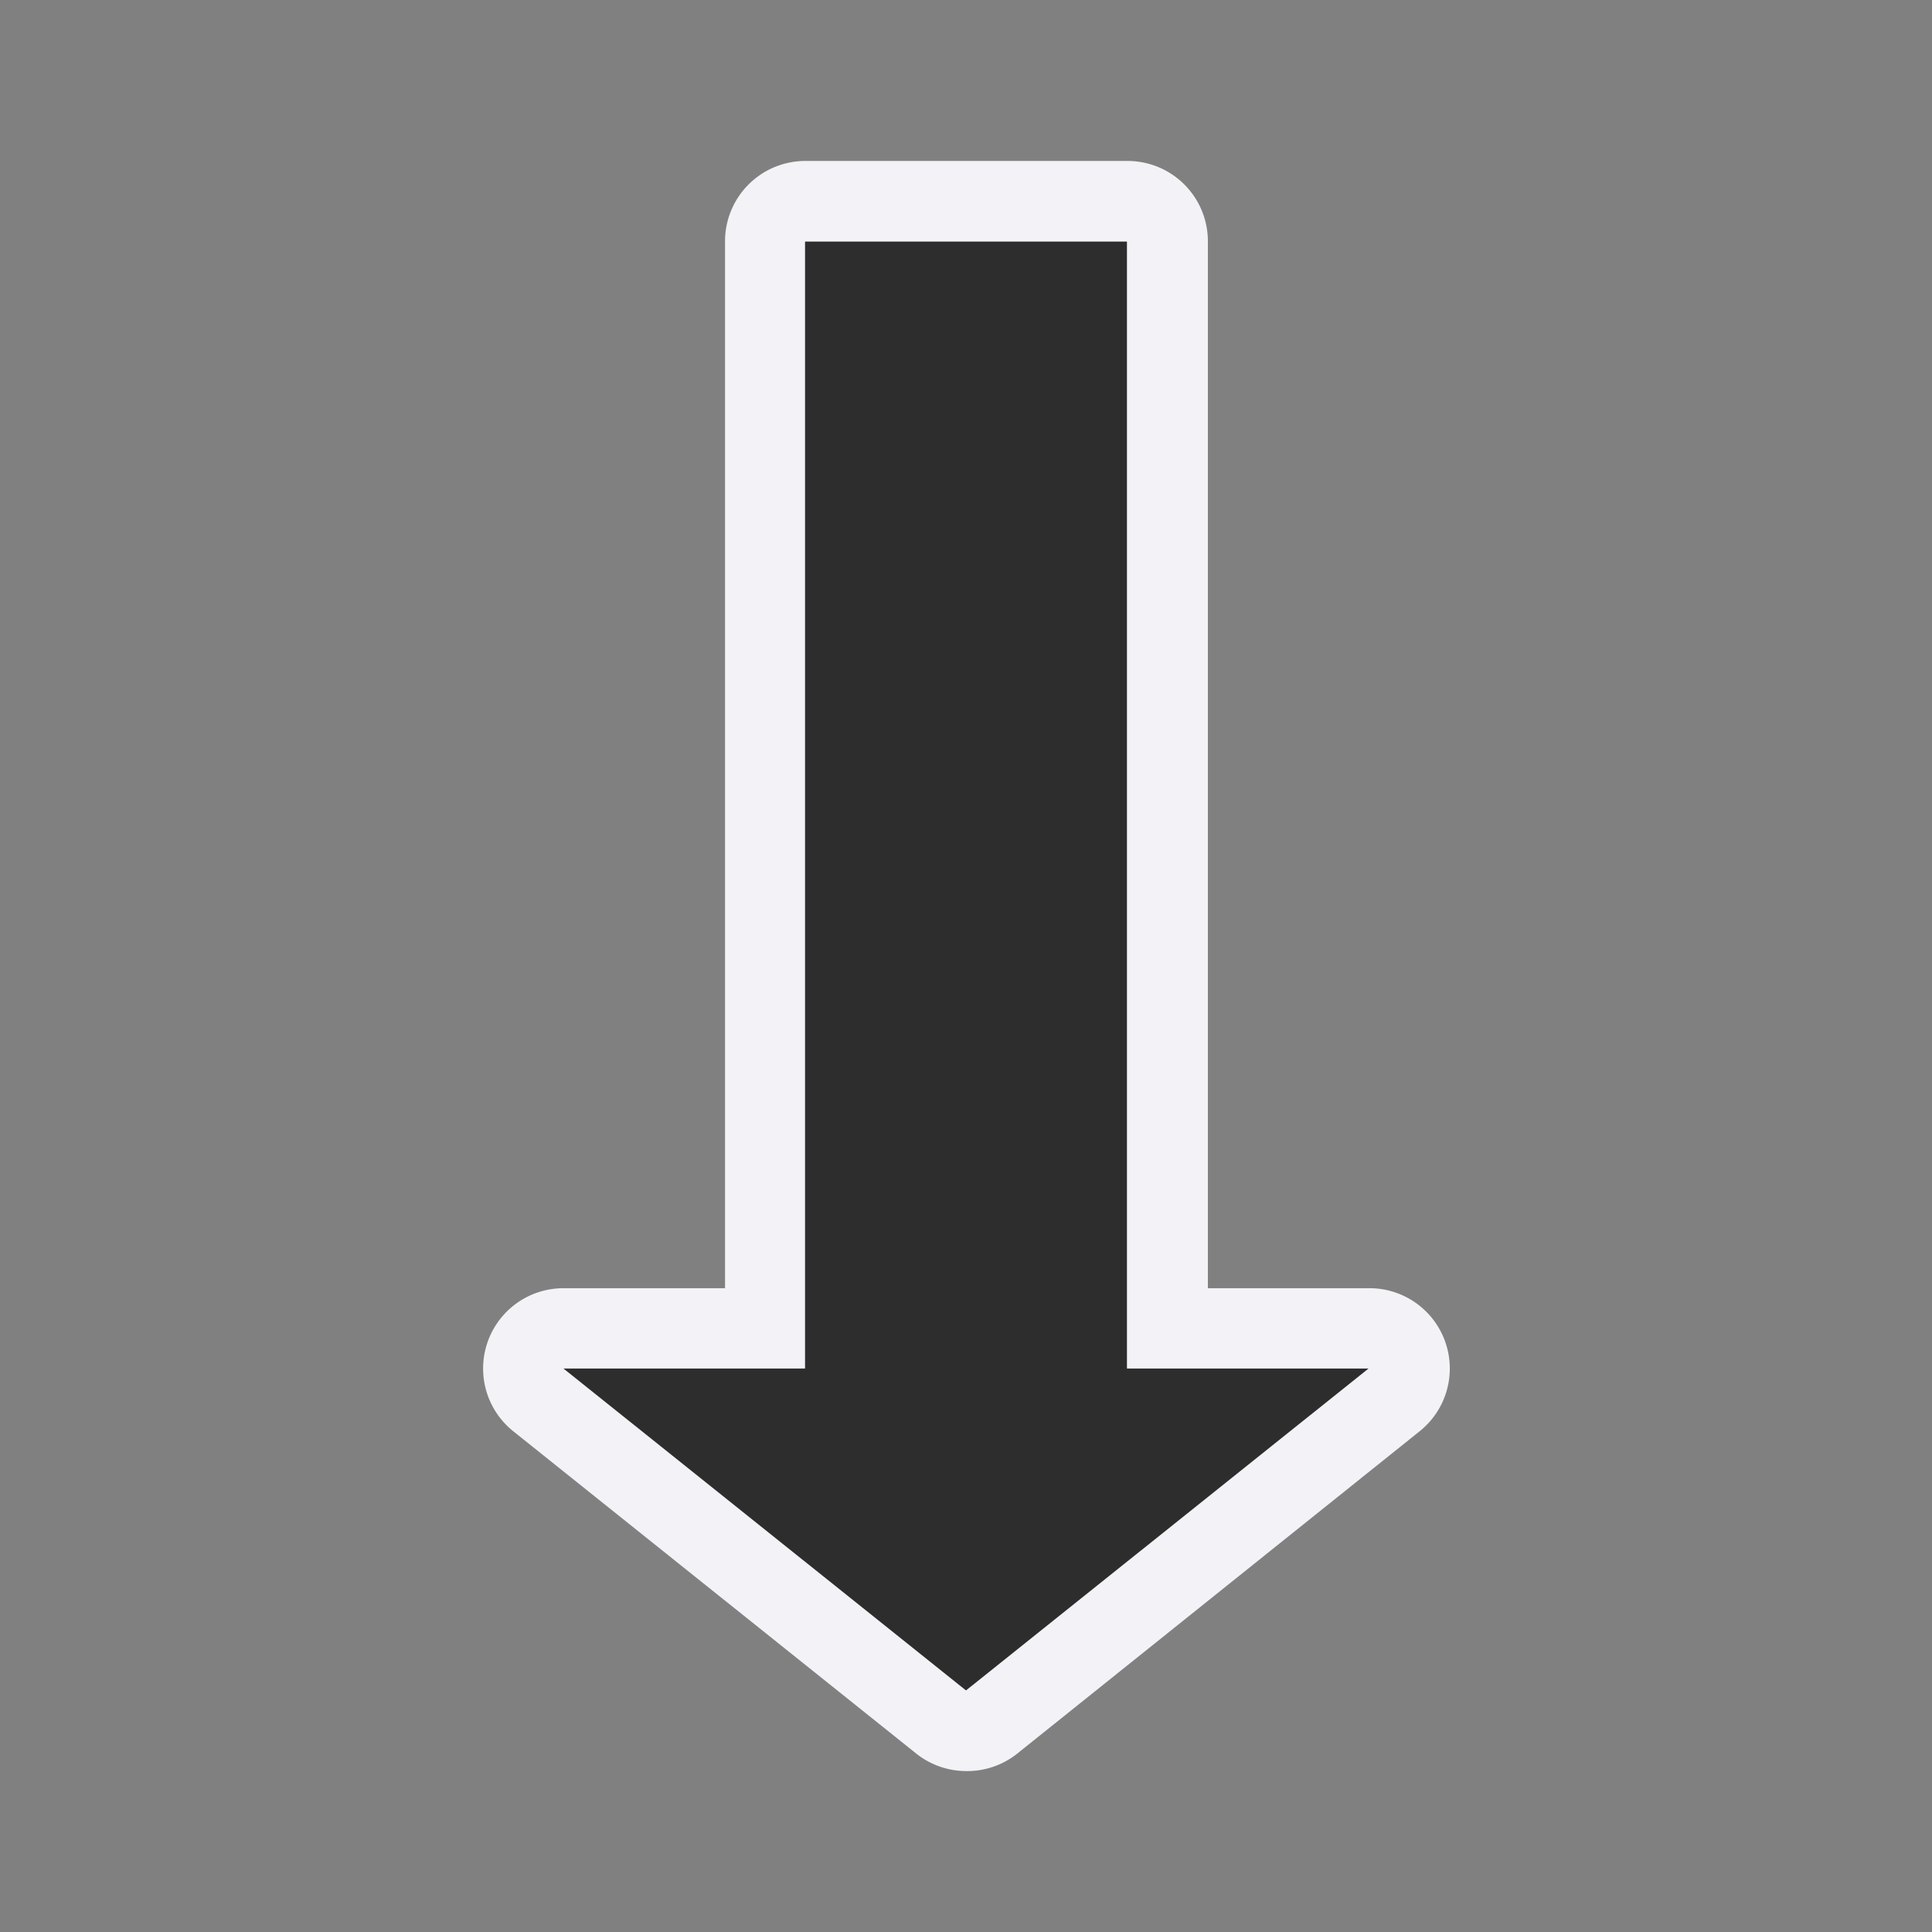
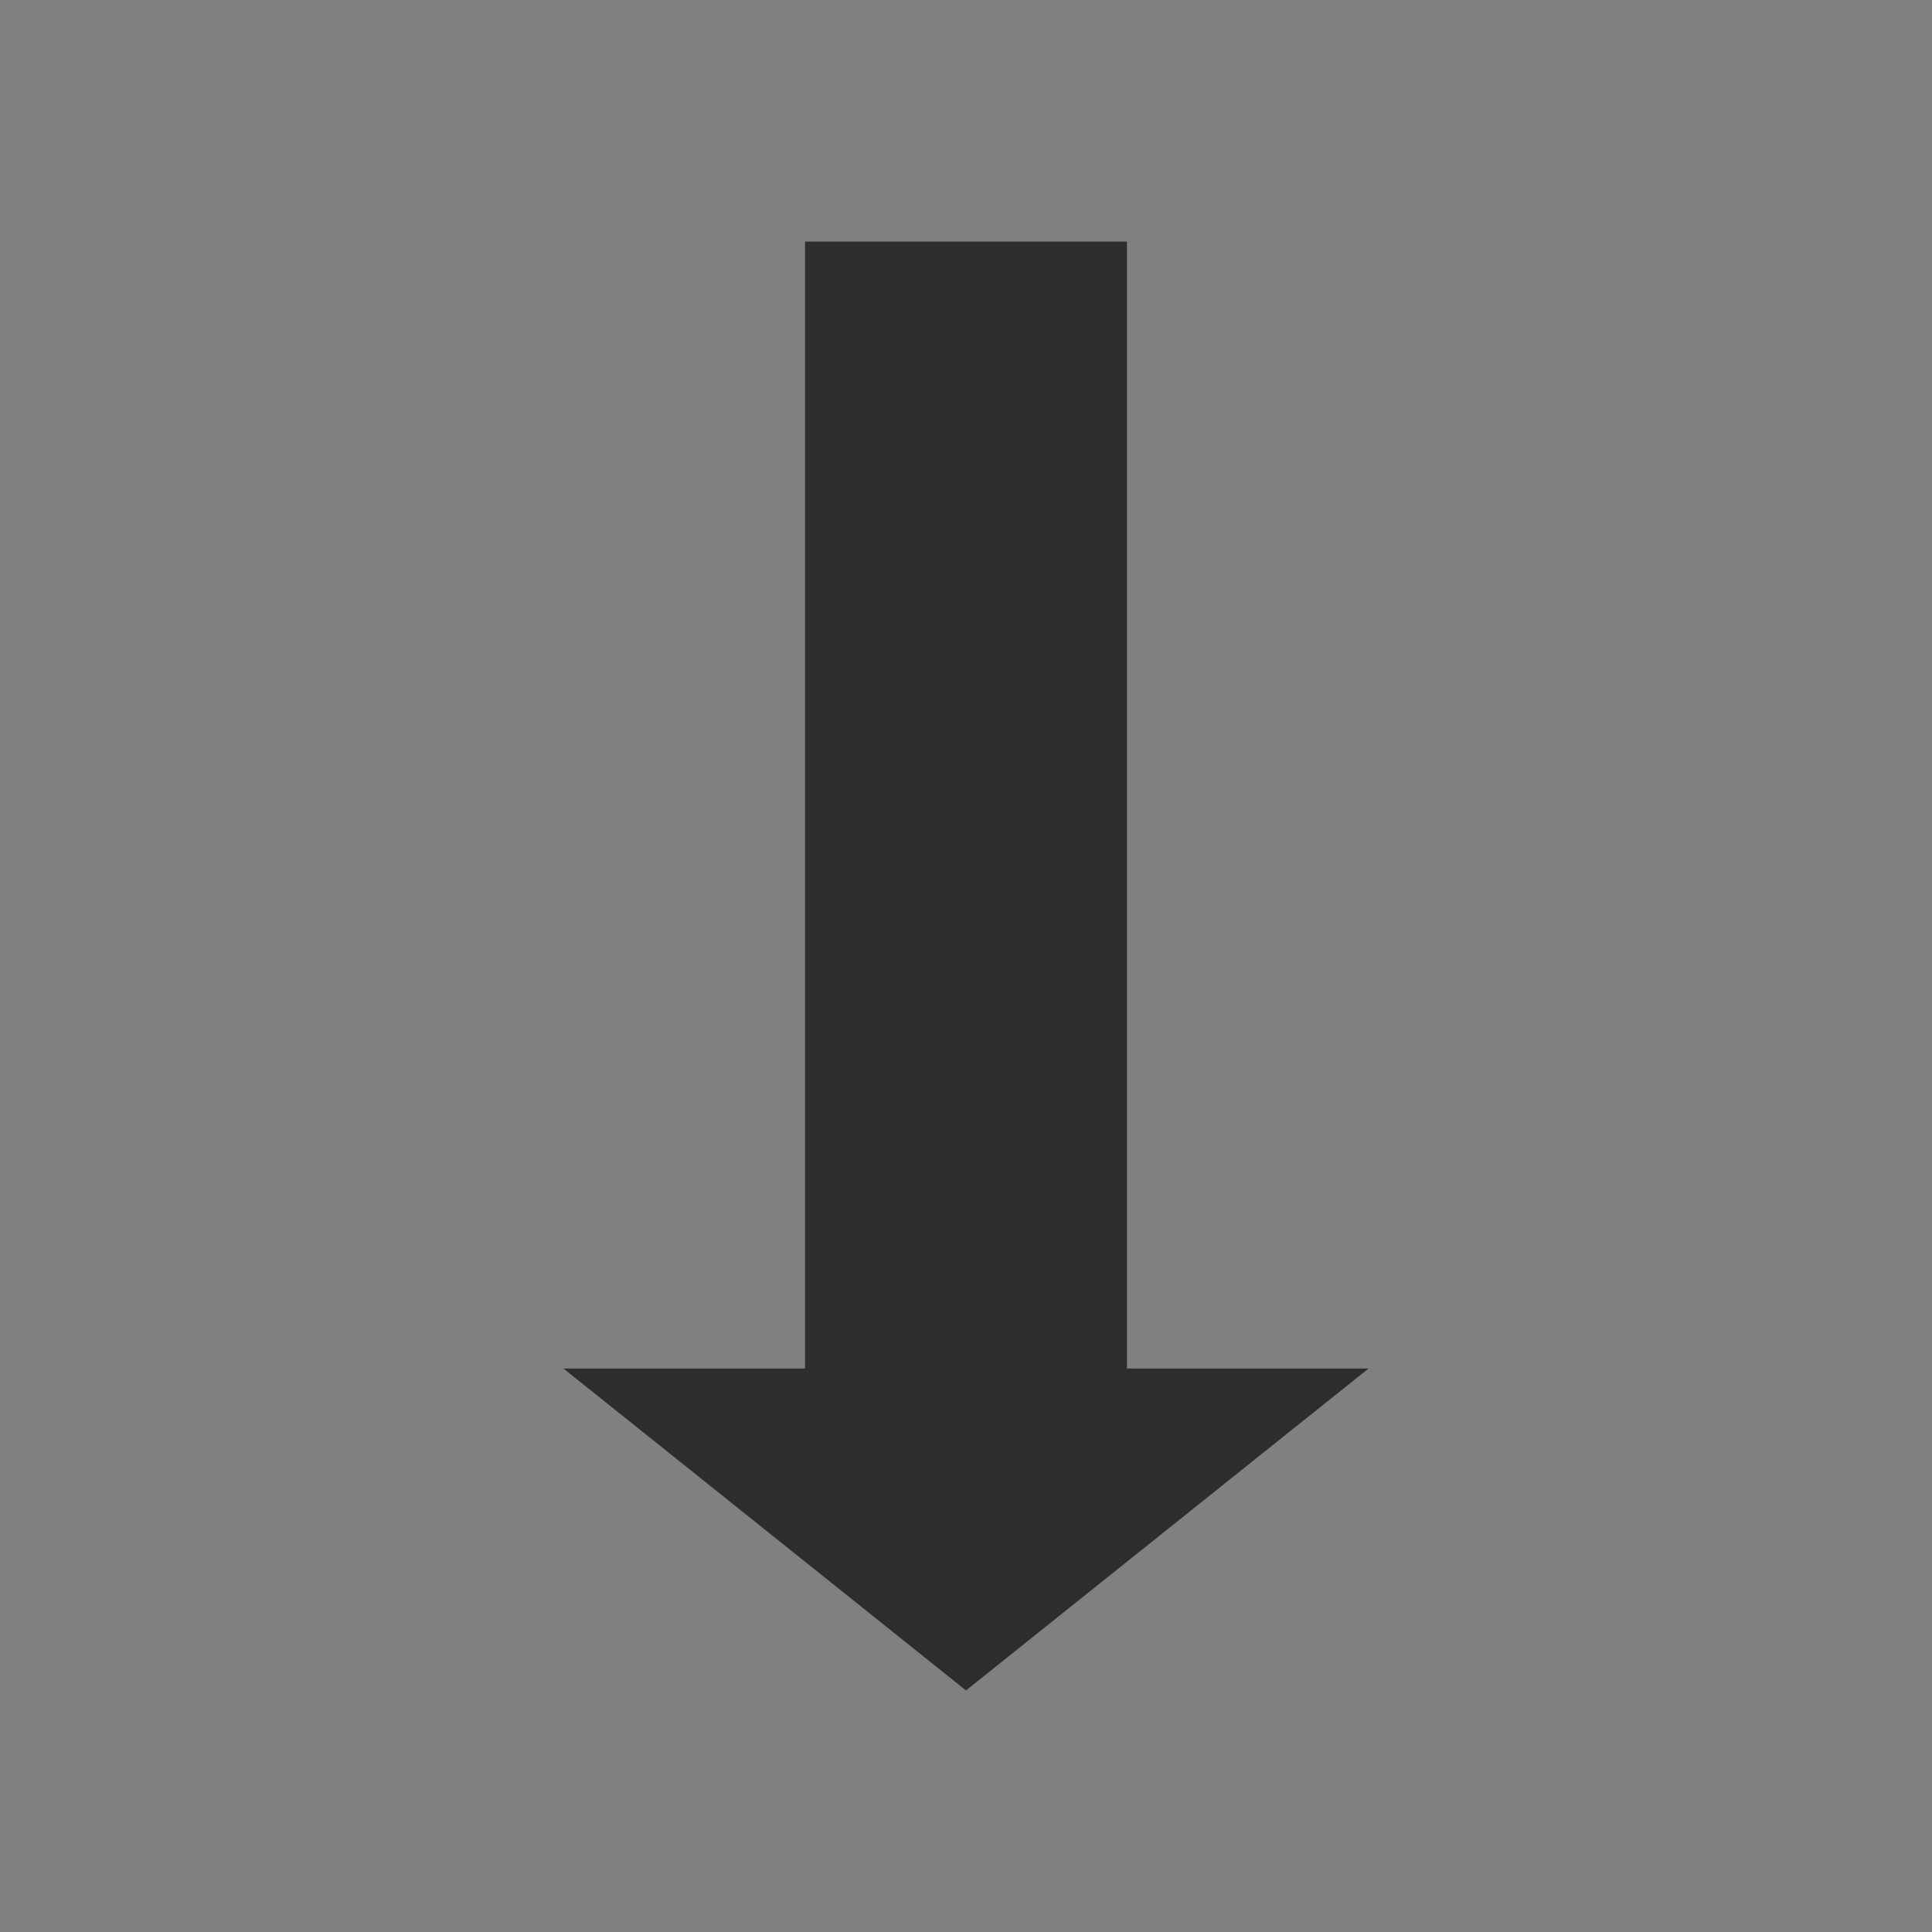
<svg xmlns="http://www.w3.org/2000/svg" height="24" viewBox="0 0 6.35 6.35" width="24">
  <rect x="0" y="0" width="6.35" height="6.35" fill="#808080" stroke="none" />
  <g transform="translate(0 -290.65)">
-     <path d="m3.17 296.471a.264.264 0 0 1 -.158-.057l-1.324-1.059a.264.264 0 0 1 .164-.471h.531v-3.441a.264.264 0 0 1 .264-.264h1.059a.264.264 0 0 1 .264.264v3.441h.529a.264.264 0 0 1 .166.471l-1.322 1.059a.264.264 0 0 1 -.172.057z" fill="#f2f2f7" />
    <path d="m1.852 295.148h.794v-3.704h1.058v3.704h.794l-1.323 1.058z" fill="#2d2d2d" />
  </g>
</svg>